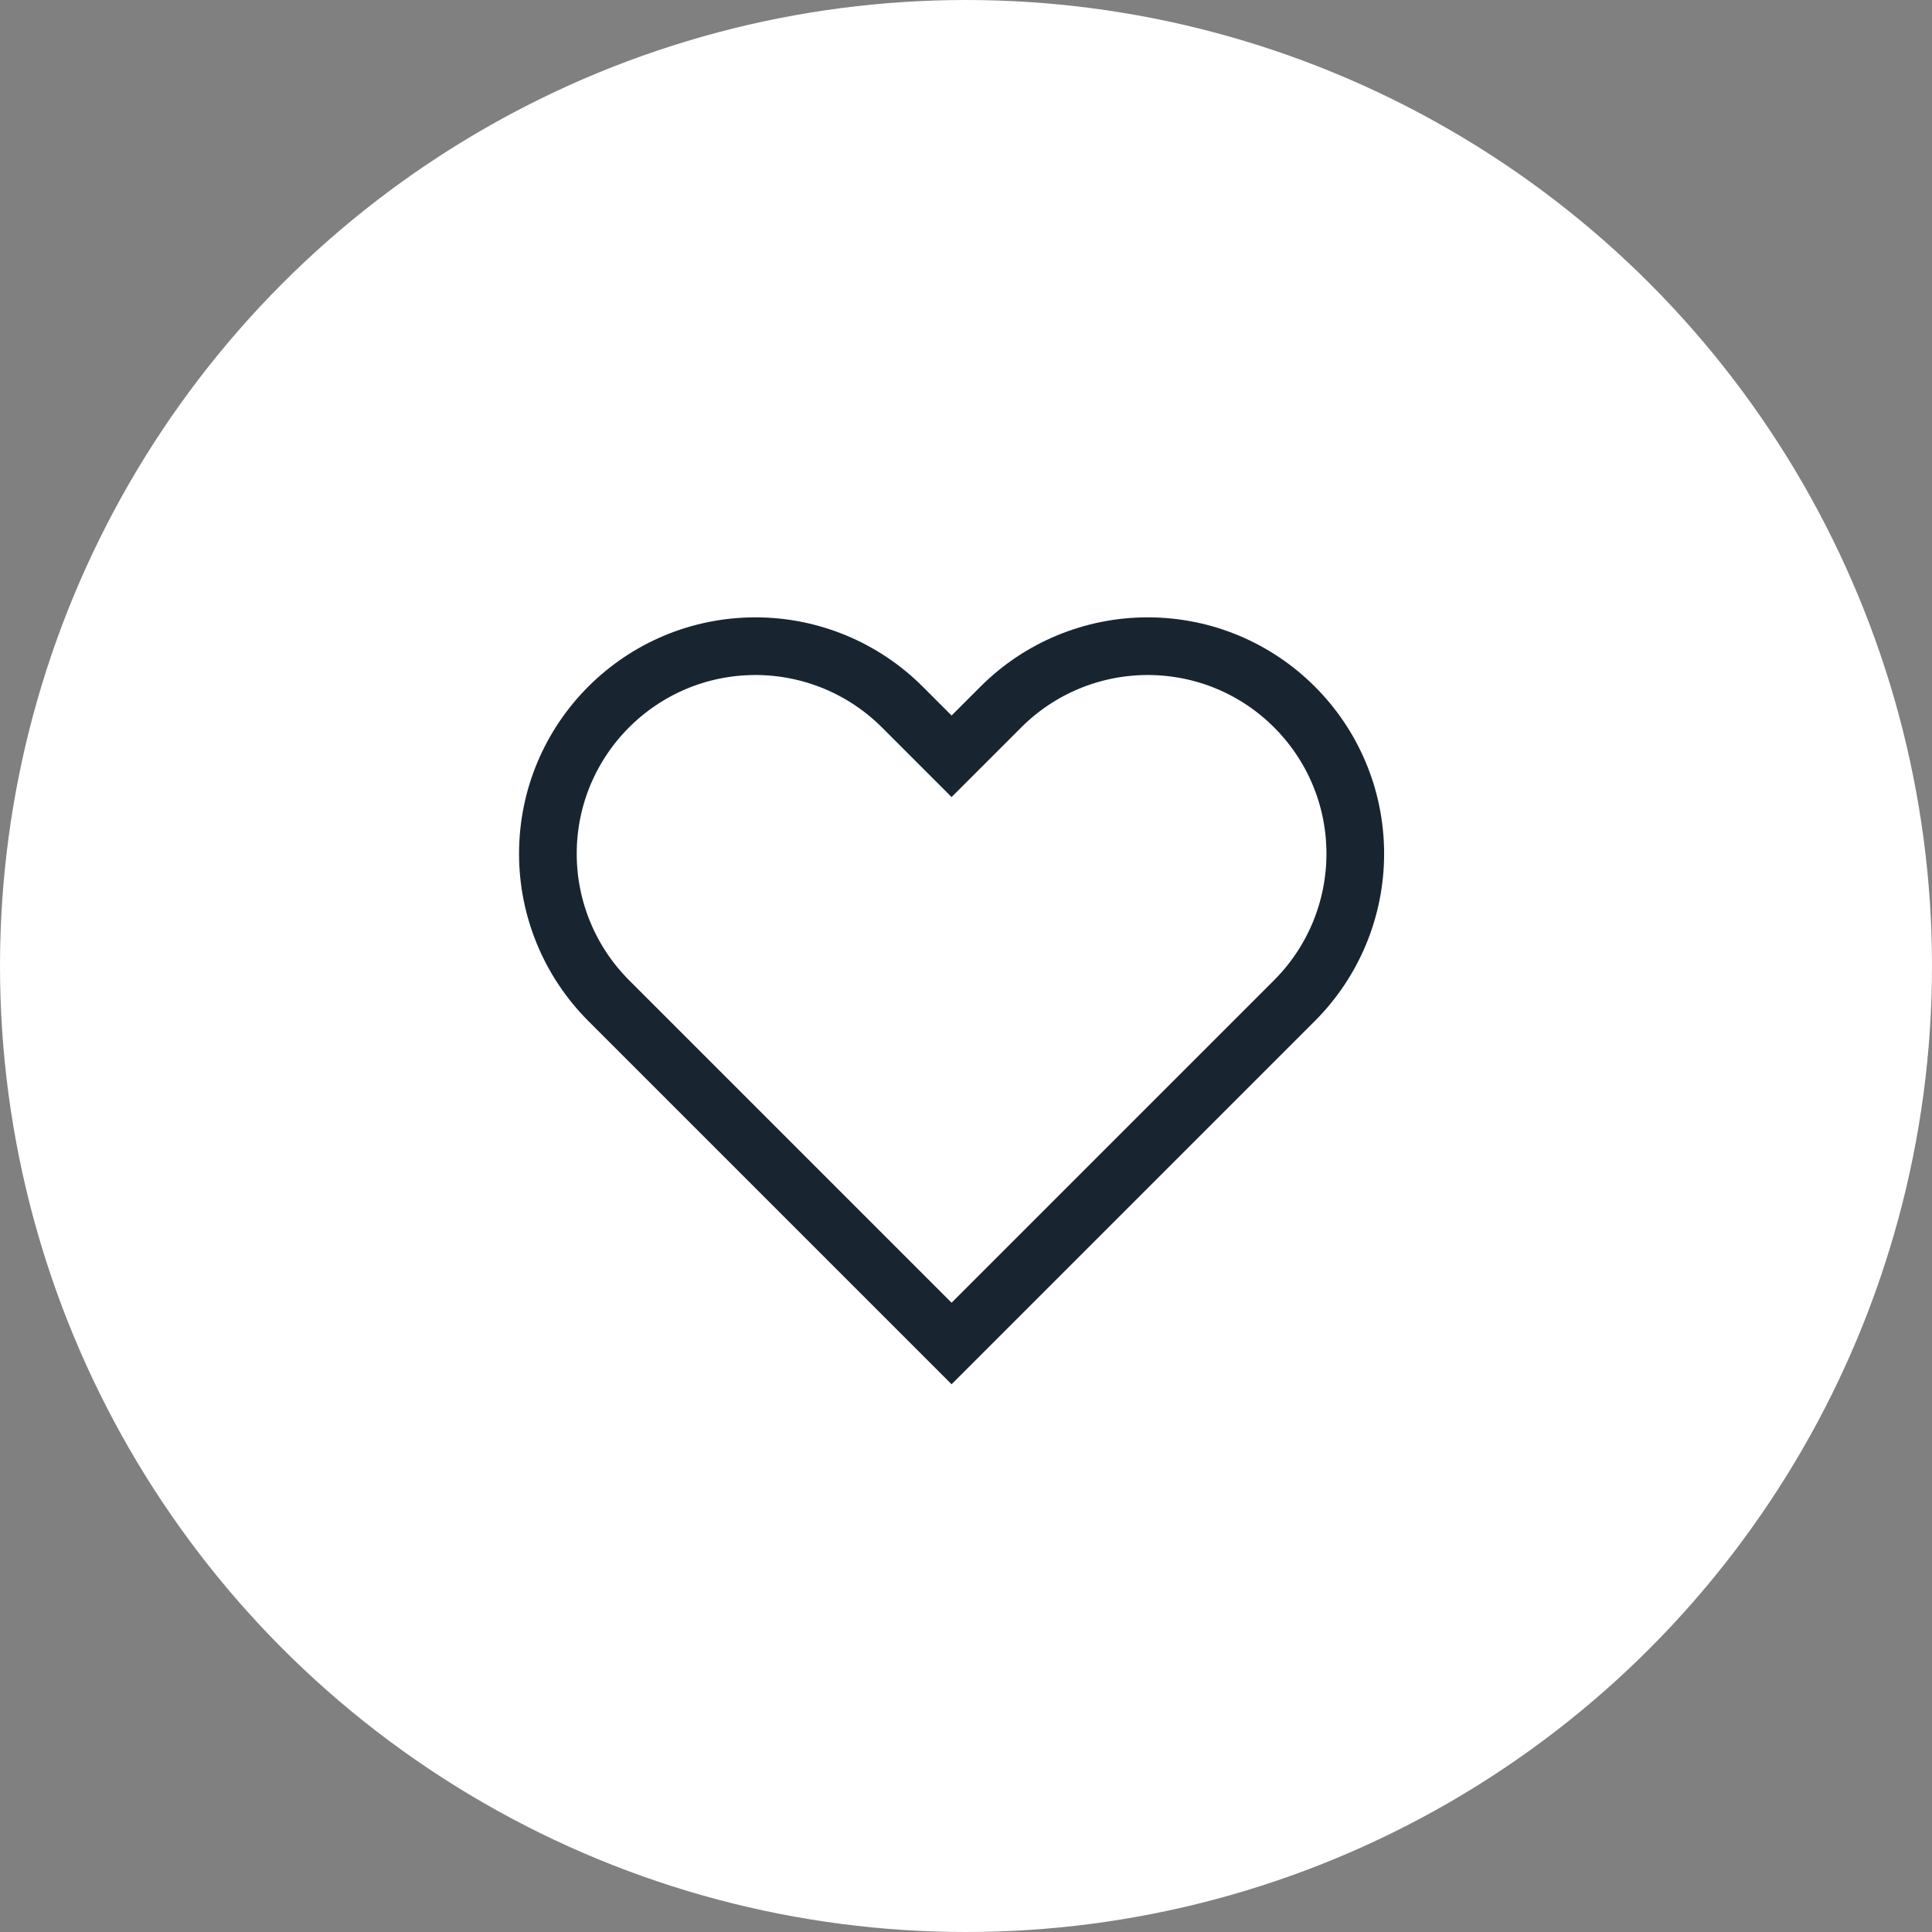
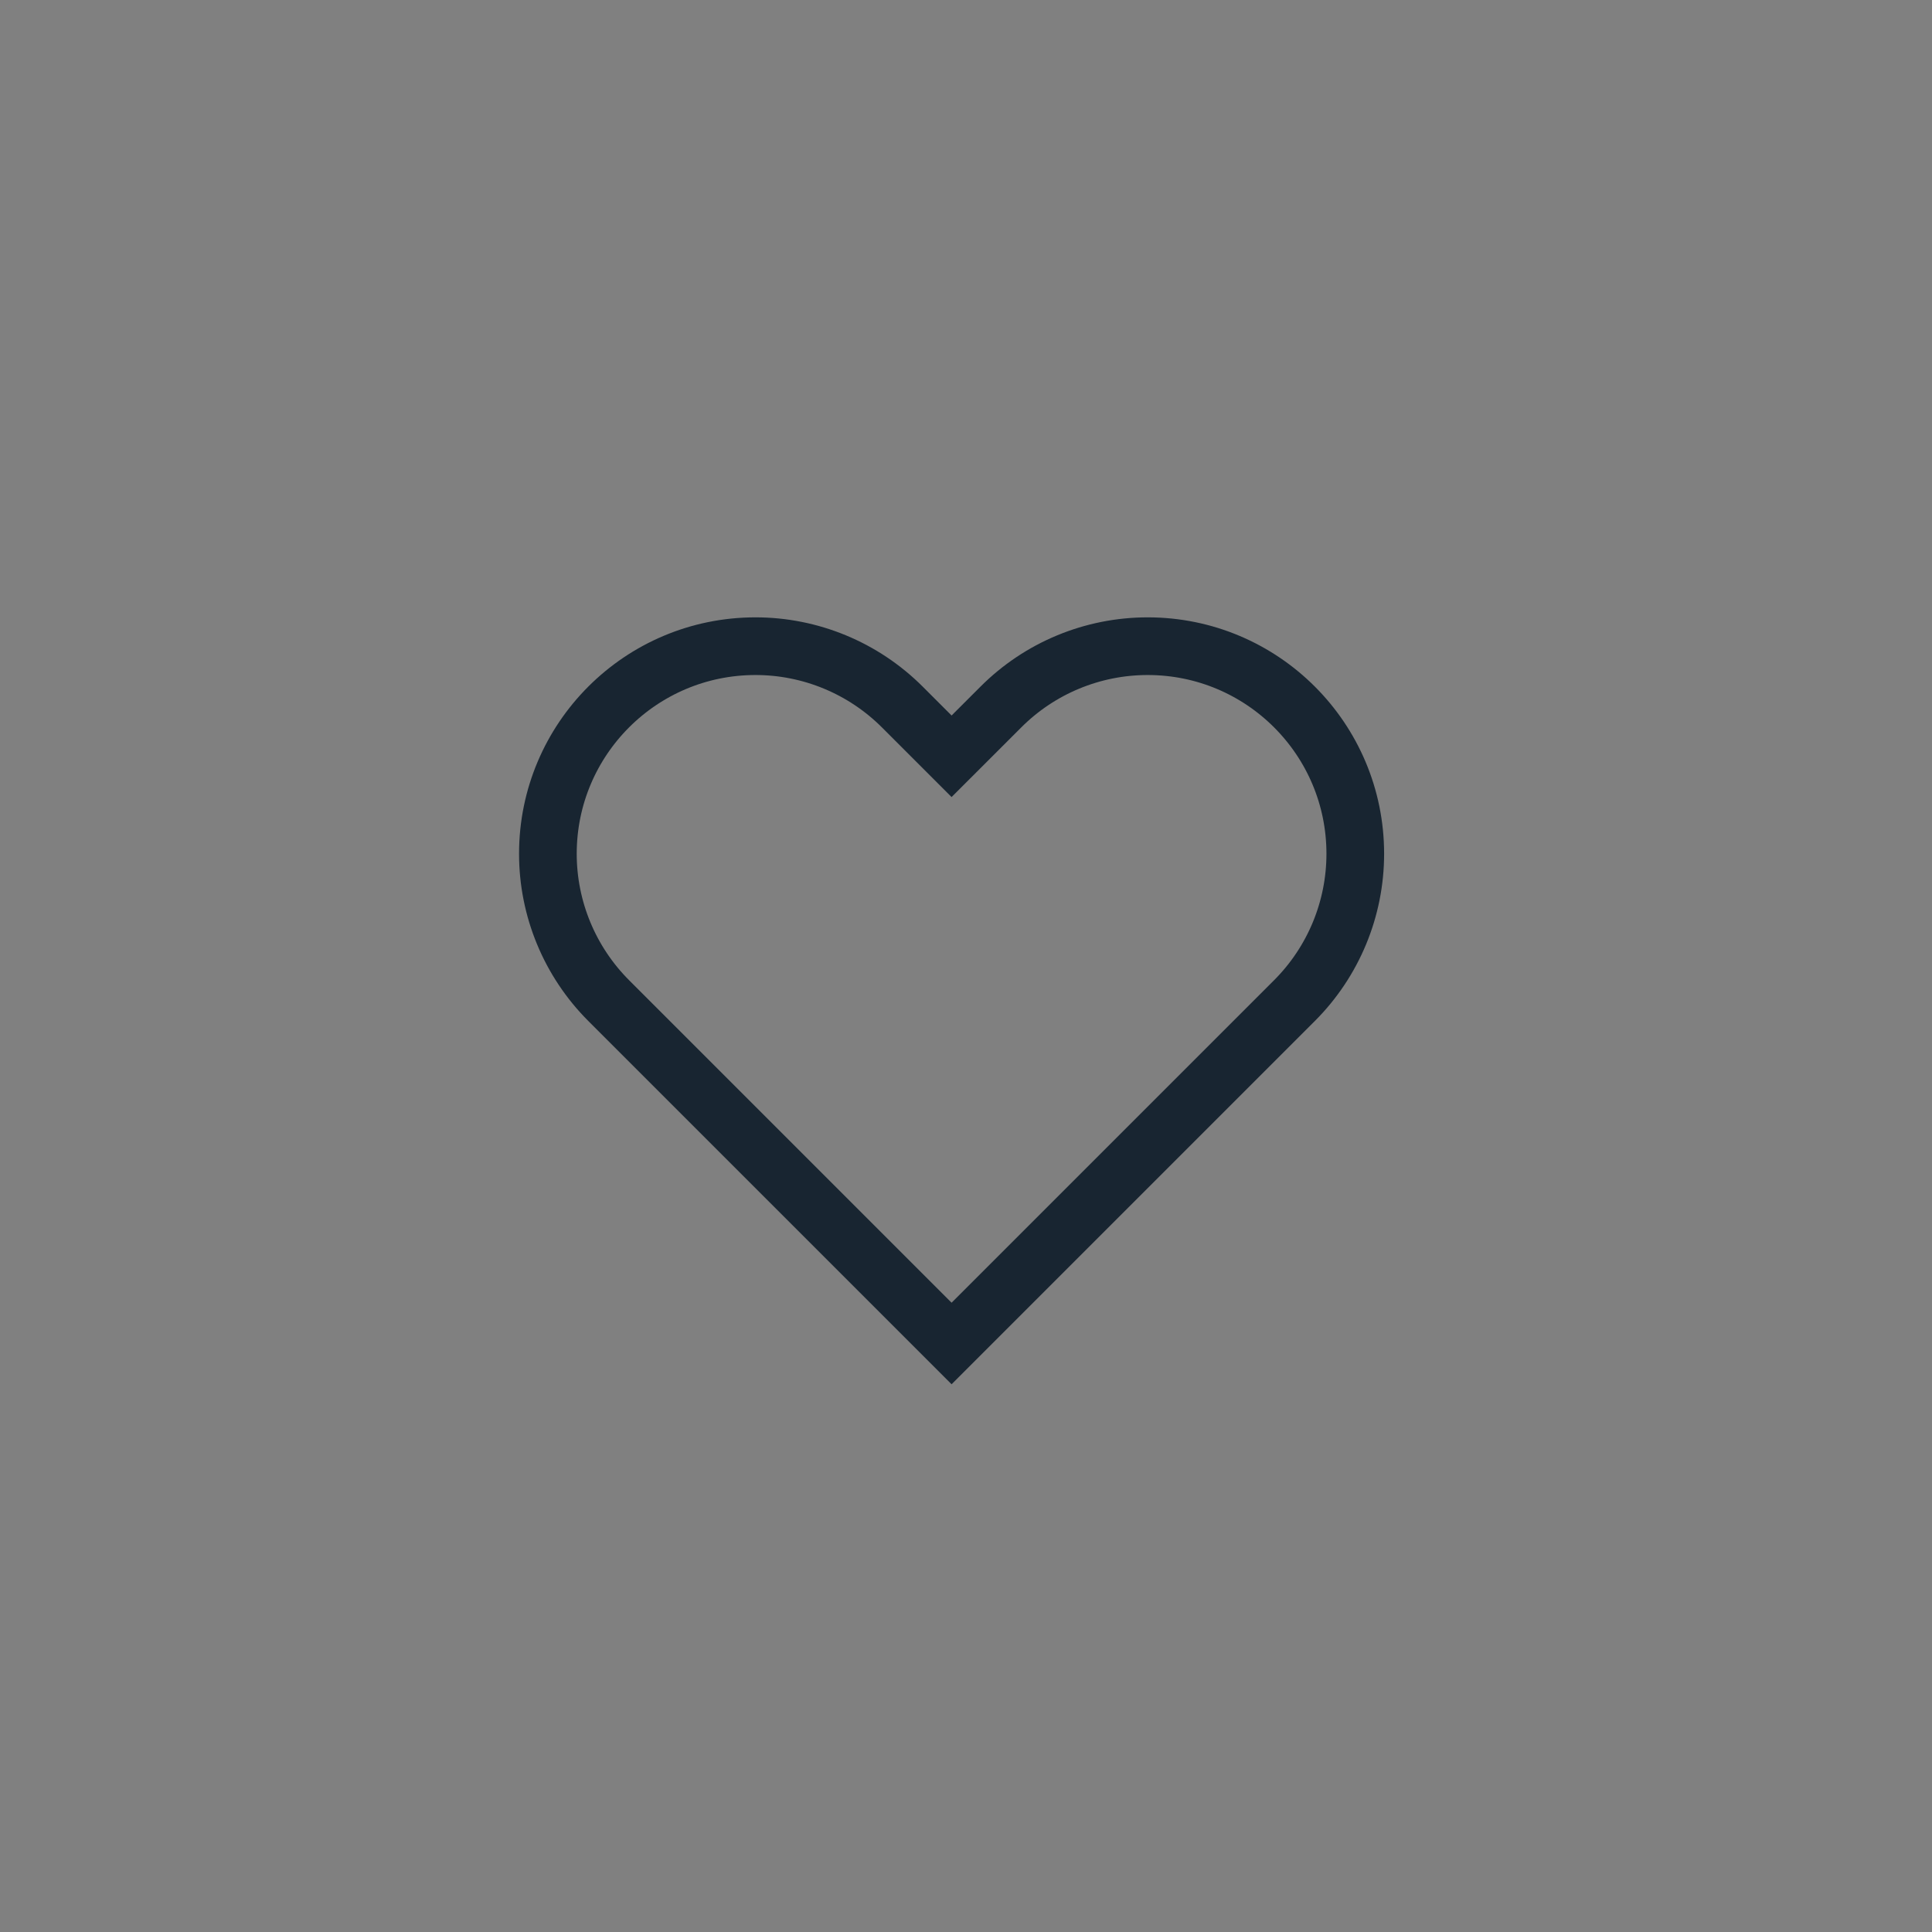
<svg xmlns="http://www.w3.org/2000/svg" width="67" height="67" viewBox="0 0 67 67" fill="none">
  <rect x="0" y="0" width="67" height="67" fill="#808080" stroke="none" />
-   <circle cx="33.5" cy="33.5" r="33.5" fill="white" />
  <path d="M31.291 24.518L33 26.227L34.71 24.518C36.06 23.167 37.891 22.409 39.8 22.409C43.777 22.409 47 25.632 47 29.609C47 31.518 46.242 33.349 44.891 34.7L33 46.591L21.109 34.7C19.759 33.349 19 31.518 19 29.609C19 25.632 22.223 22.409 26.2 22.409C28.109 22.409 29.94 23.168 31.291 24.518Z" stroke="#182531" stroke-width="2" />
</svg>